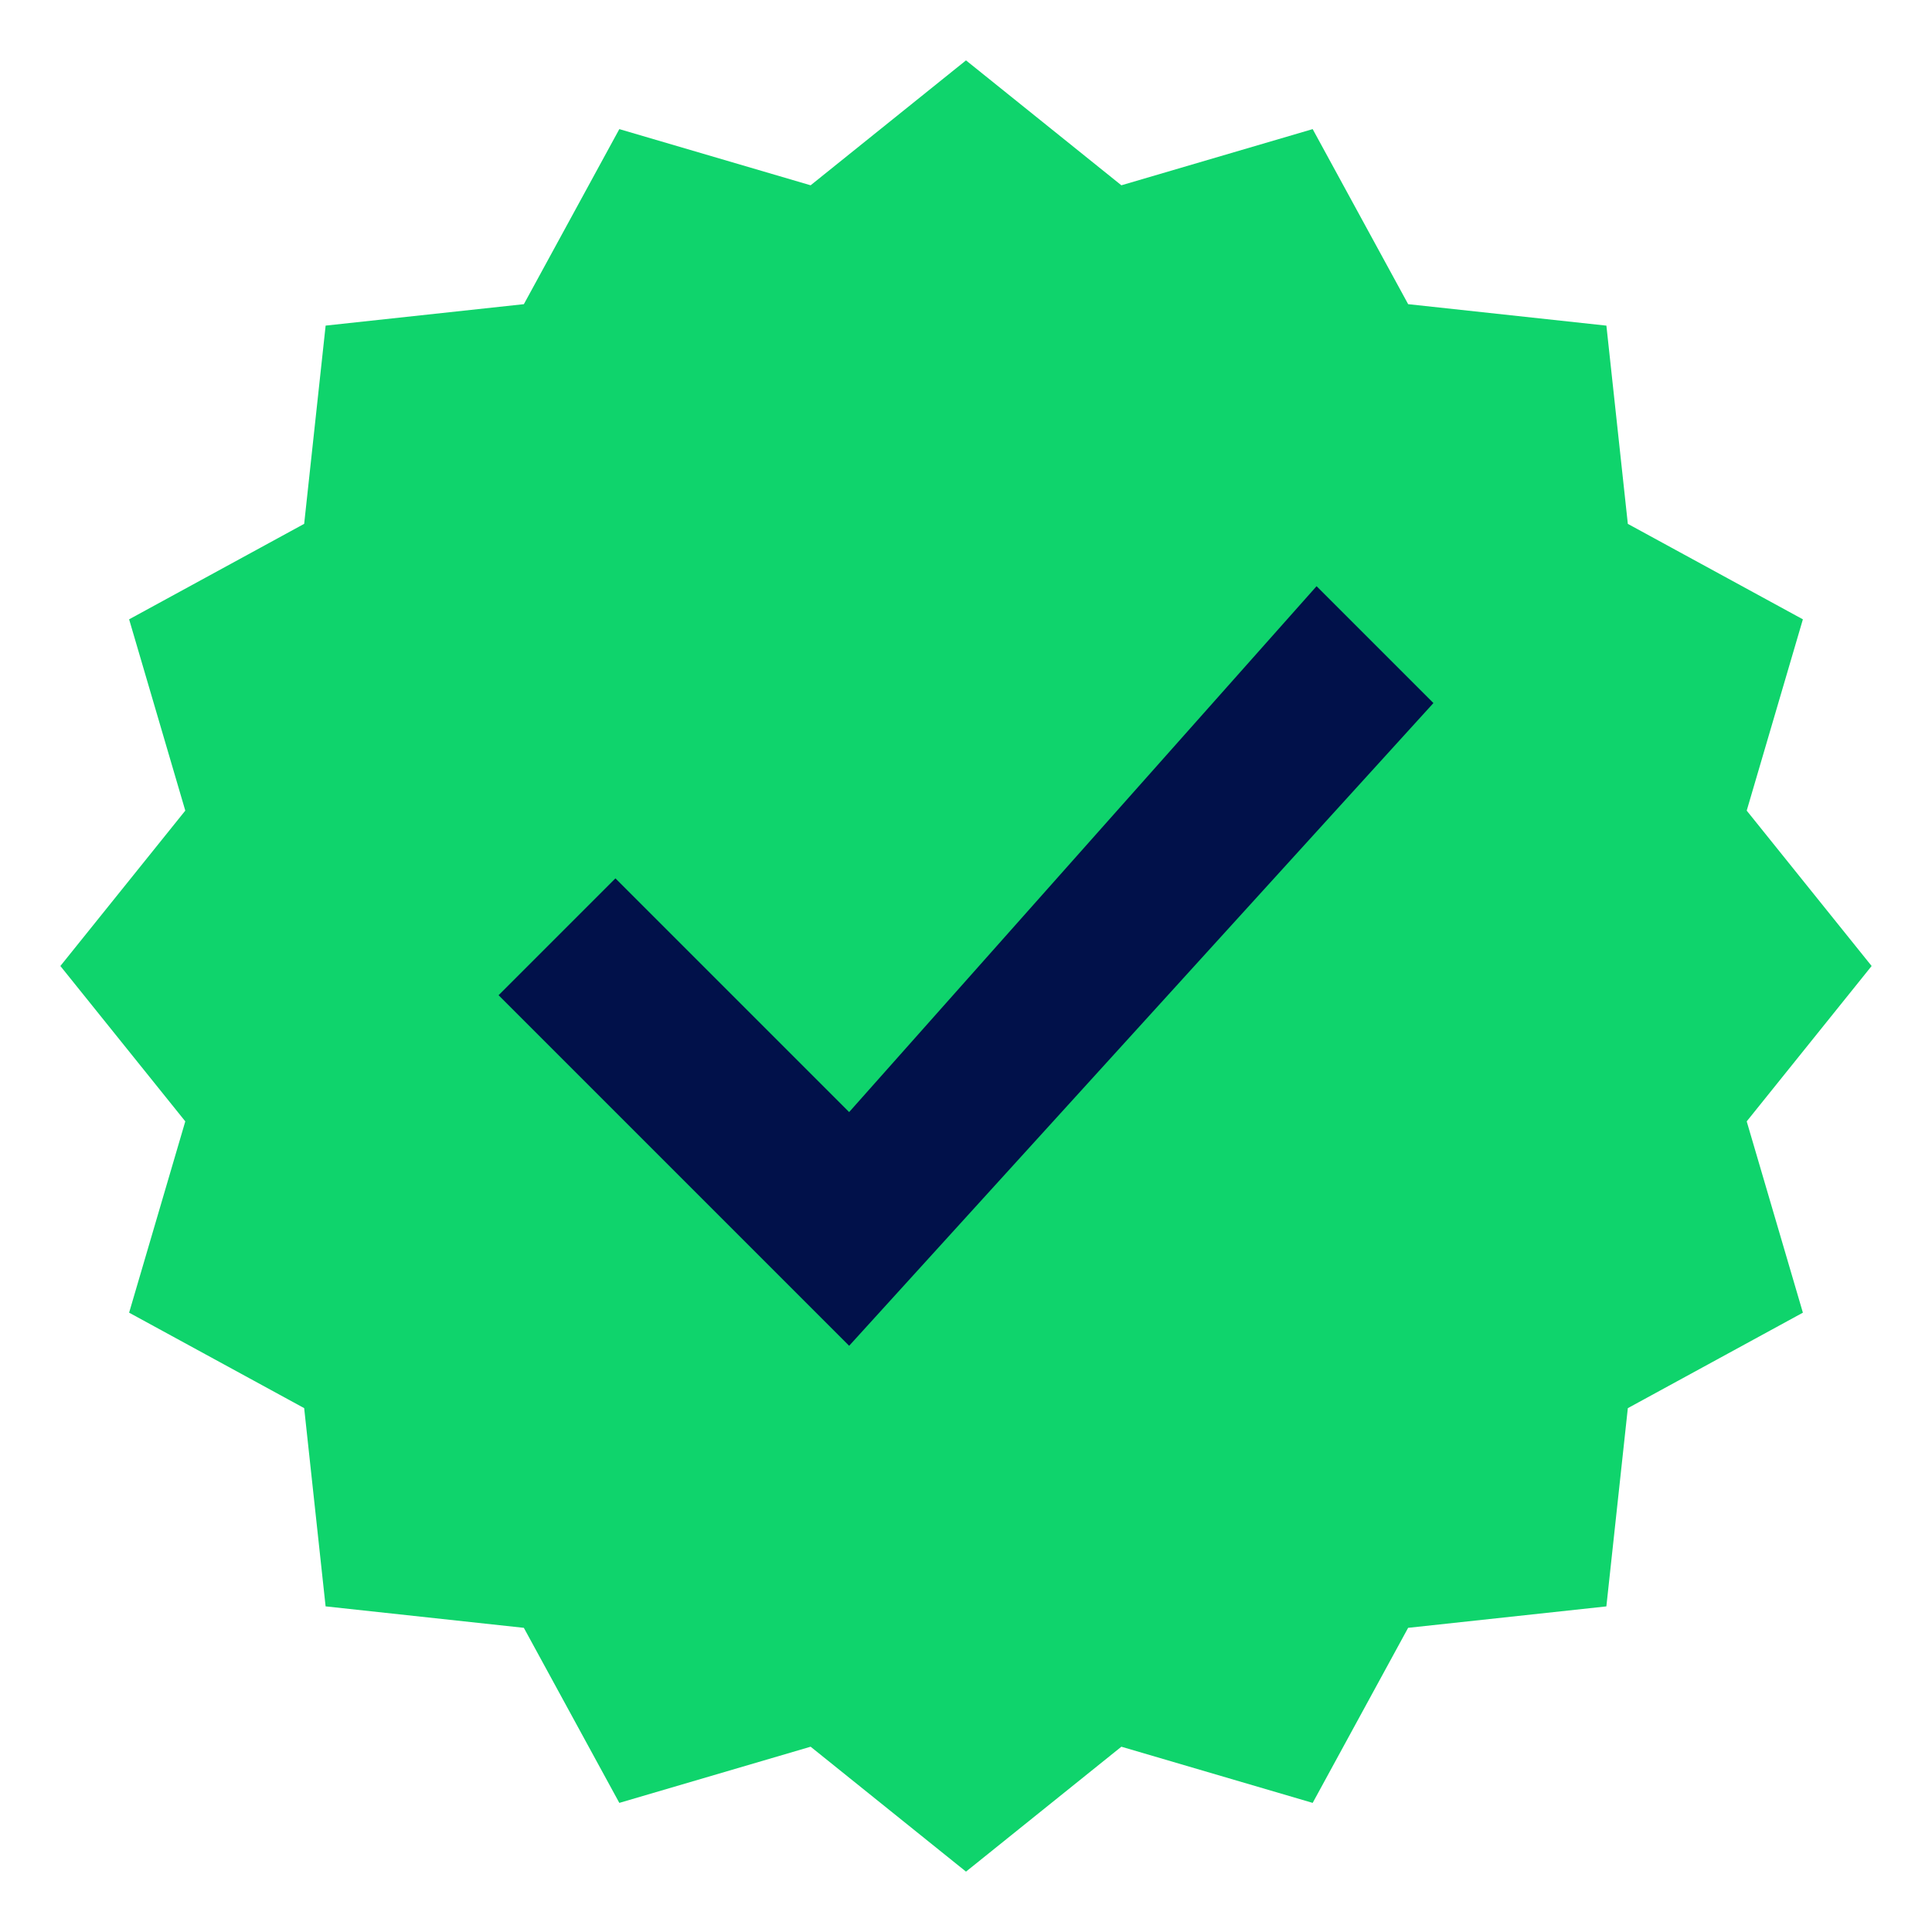
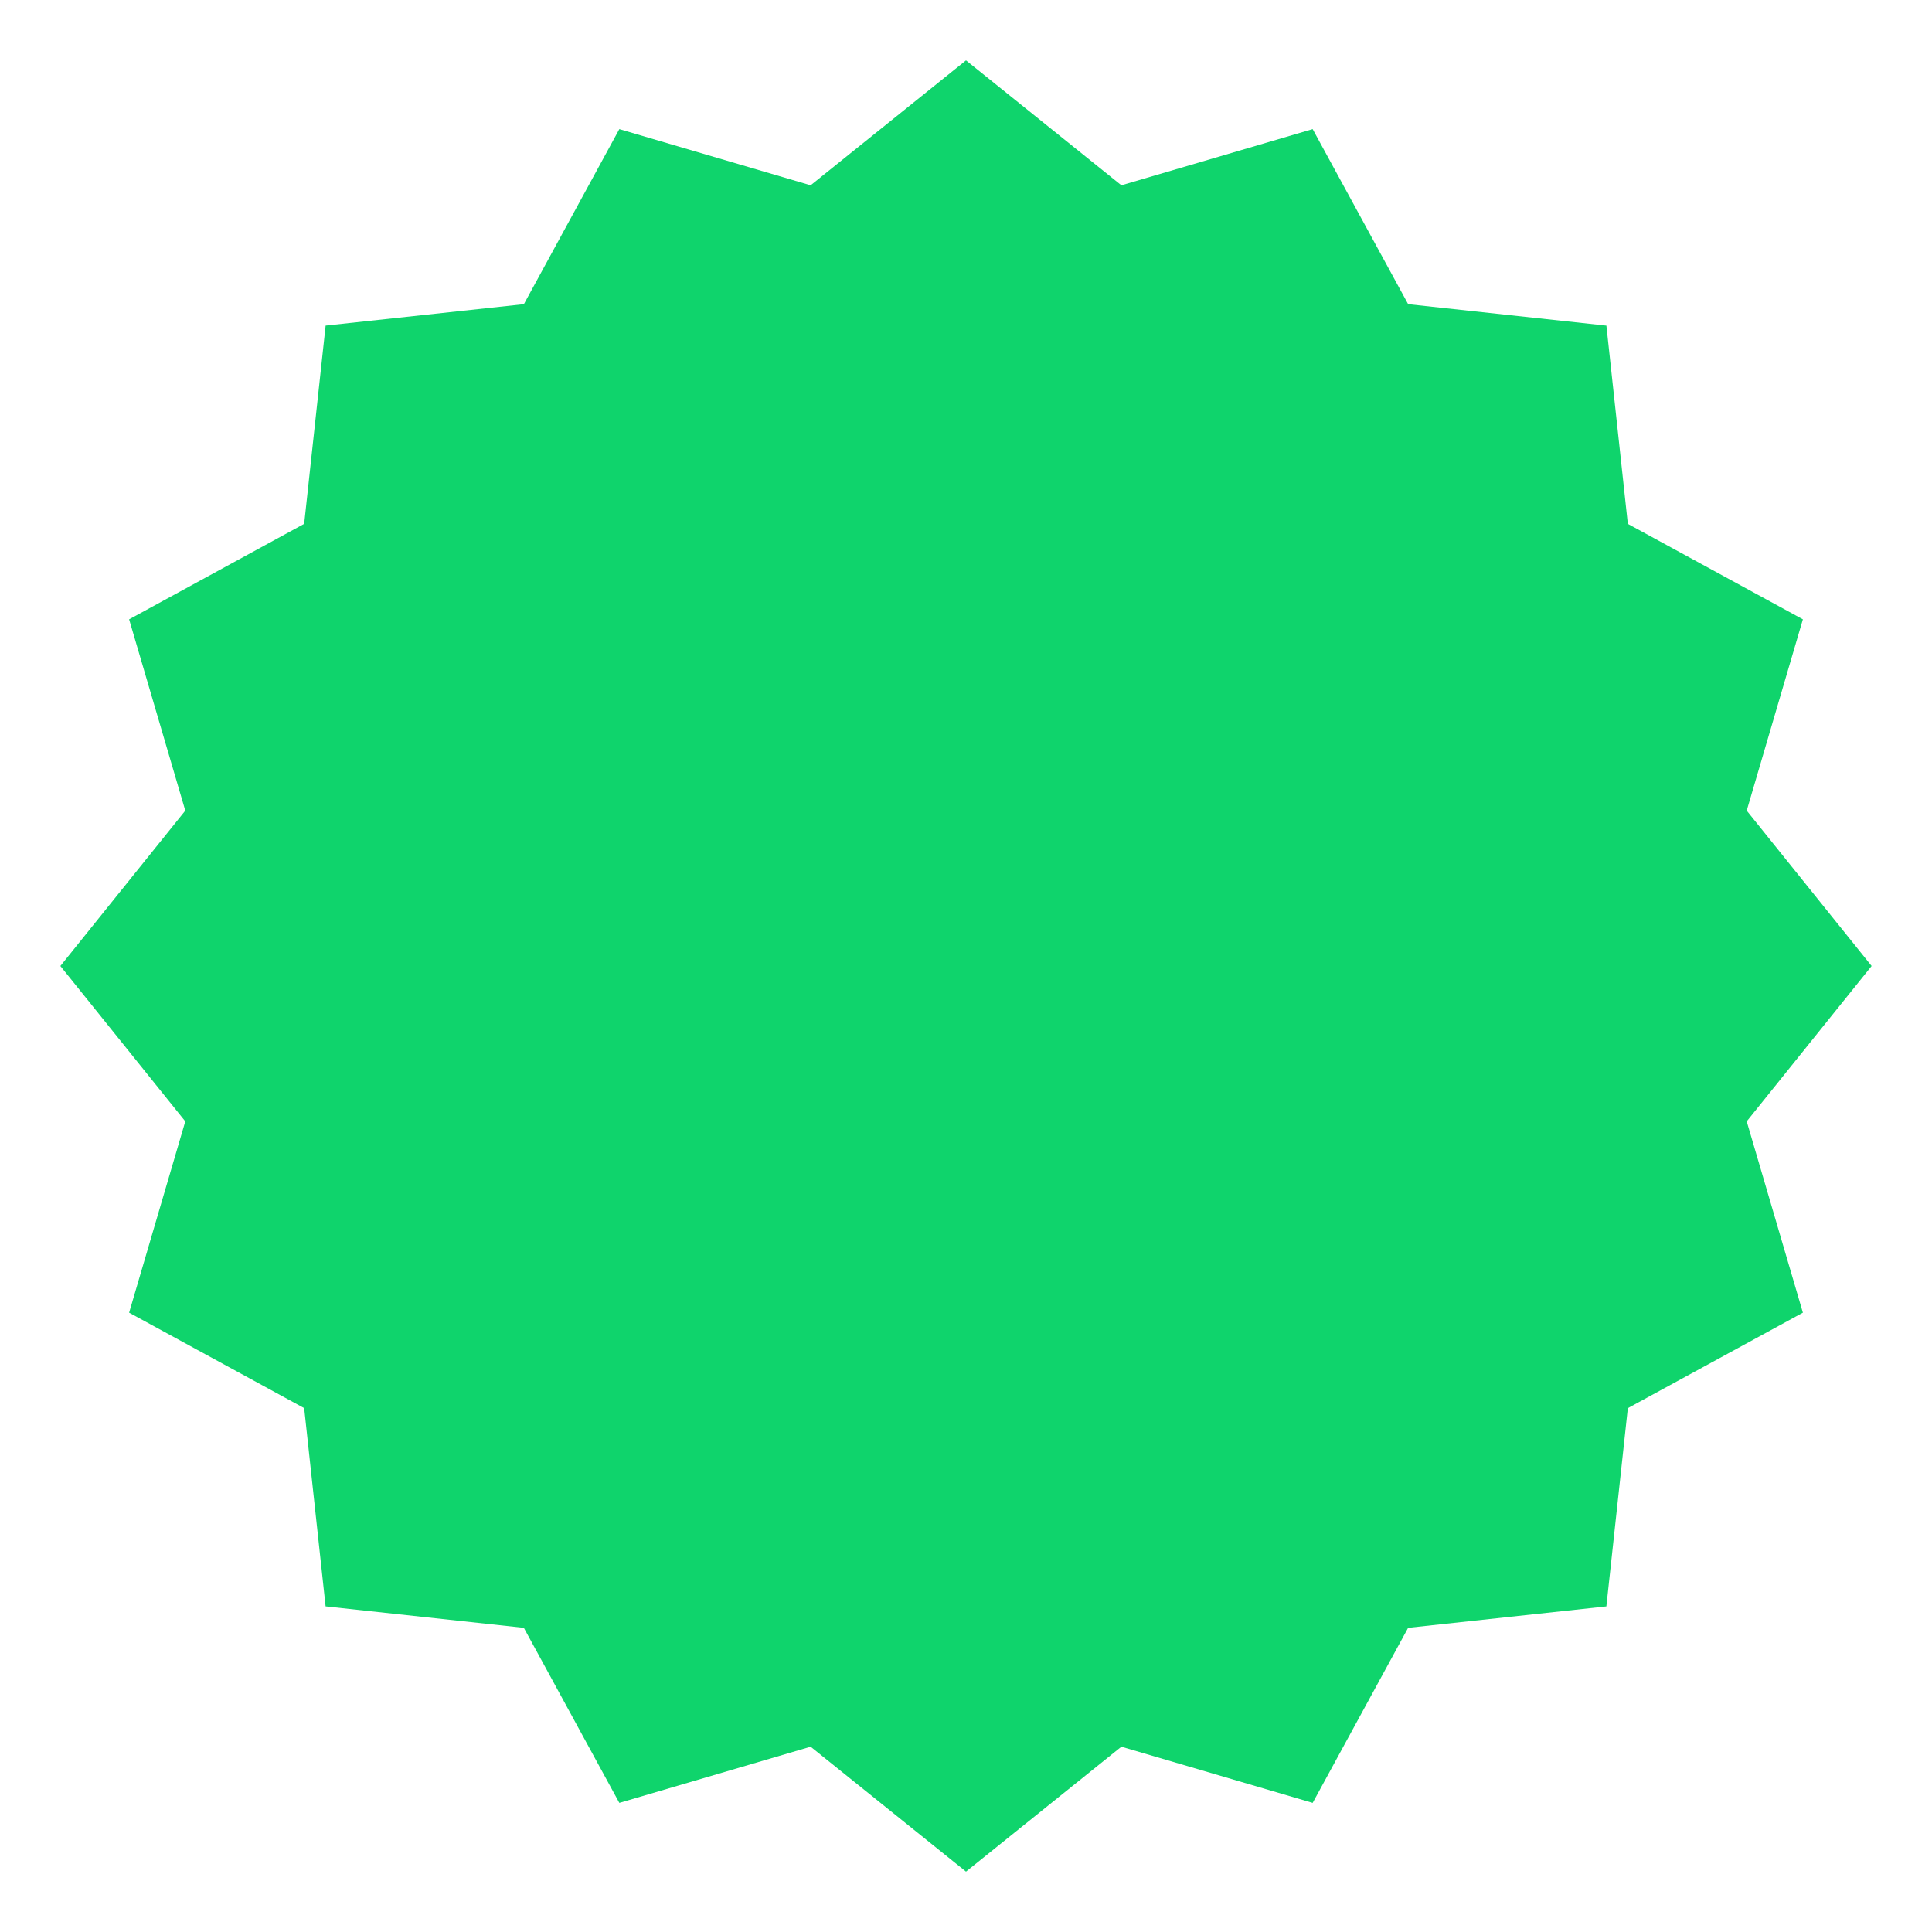
<svg xmlns="http://www.w3.org/2000/svg" version="1.1" viewBox="0 0 64 64">
  <defs>
    <style> .cls-1 { fill: #01114a; } .cls-2 { fill: #0fd46c; } </style>
  </defs>
  <g>
    <g id="Layer_1">
      <g>
        <polygon class="cls-2" points="62 32 57.862 37.147 59.723 43.484 53.924 46.647 53.213 53.214 46.646 53.924 43.484 59.723 37.147 57.862 32 62 26.853 57.862 20.516 59.723 17.353 53.924 10.786 53.213 10.076 46.646 4.277 43.484 6.138 37.147 2 32 6.138 26.853 4.277 20.516 10.076 17.353 10.787 10.786 17.354 10.076 20.516 4.277 26.853 6.138 32 2 37.147 6.138 43.484 4.277 46.647 10.076 53.214 10.787 53.924 17.354 59.723 20.516 57.862 26.853 62 32" />
-         <polygon class="cls-1" points="43.613 19.419 28.129 36.839 20.387 29.097 16.516 32.968 28.129 44.581 47.484 23.29 43.613 19.419" />
      </g>
    </g>
  </g>
</svg>